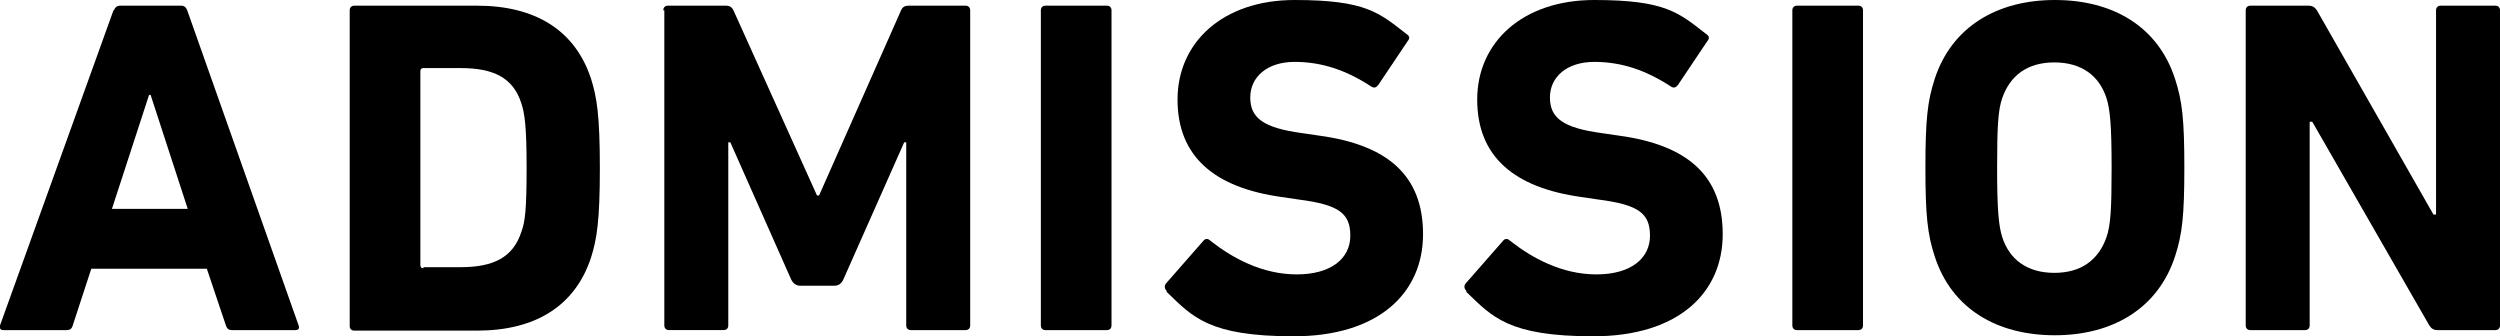
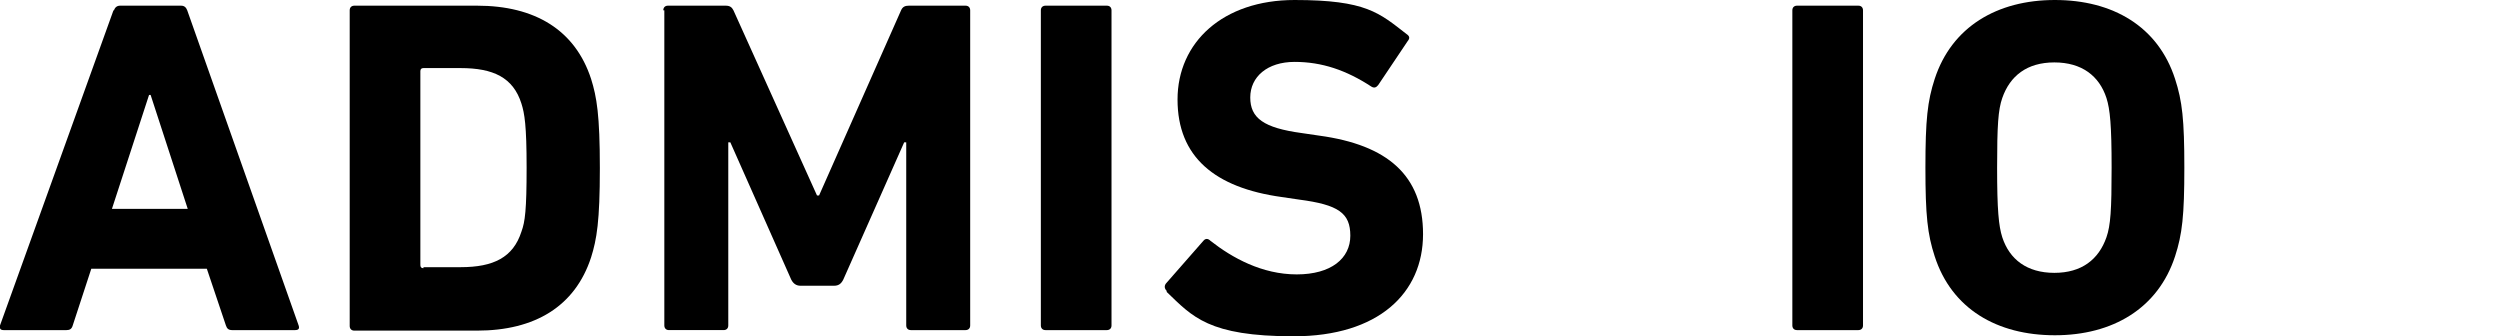
<svg xmlns="http://www.w3.org/2000/svg" version="1.1" viewBox="0 0 484.7 65.2">
  <g>
    <g id="_レイヤー_1" data-name="レイヤー_1">
      <g id="_レイヤー_1-2" data-name="_レイヤー_1">
        <path d="M22.1,2c.2-.6.6-.9,1.2-.9h11.8c.7,0,1,.4,1.2.9l21.6,61.1c.2.6,0,.9-.7.9h-12.2c-.7,0-1-.3-1.2-.9l-3.7-11h-22.4l-3.6,11c-.2.7-.6.9-1.2.9H.7c-.7,0-.8-.4-.7-.9L22,2h.1ZM36.4,40.5l-7.2-22.1h-.3l-7.2,22.1h14.8-.1Z" />
        <path d="M67.8,2c0-.6.4-.9.9-.9h23.8c11.2,0,19,4.7,22.1,14.2,1.1,3.5,1.7,7,1.7,17.3s-.6,13.8-1.7,17.3c-3.1,9.5-10.9,14.2-22.1,14.2h-23.8c-.6,0-.9-.4-.9-.9V2ZM82.1,51.8h7.2c6.4,0,10.2-1.9,11.8-6.9.7-1.9,1-4.2,1-12.4s-.4-10.5-1-12.4c-1.6-5.1-5.5-6.9-11.8-6.9h-7.2c-.4,0-.6.2-.6.6v37.6c0,.4.2.6.6.6v-.2Z" />
        <path d="M128.6,2c0-.6.4-.9.9-.9h11.2c.8,0,1.2.3,1.5.9l16.2,35.9h.4L174.7,2c.3-.7.8-.9,1.5-.9h11c.6,0,.9.4.9.9v61.1c0,.6-.4.9-.9.9h-10.6c-.6,0-.9-.4-.9-.9V27.6h-.4l-11.8,26.6c-.4.8-.9,1.2-1.8,1.2h-6.5c-.8,0-1.4-.4-1.8-1.2l-11.8-26.6h-.4v35.5c0,.6-.4.9-.9.9h-10.6c-.6,0-.9-.4-.9-.9V2h-.2Z" />
        <path d="M201.8,2c0-.6.4-.9.9-.9h11.9c.6,0,.9.4.9.9v61.1c0,.6-.4.9-.9.9h-11.9c-.6,0-.9-.4-.9-.9V2Z" />
        <path d="M226.2,56.4c-.4-.4-.6-1,0-1.6l7.1-8.1c.4-.5.9-.5,1.4,0,4.2,3.3,10,6.5,16.7,6.5s10.4-3.1,10.4-7.5-2.3-6-9.9-7l-3.4-.5c-13-1.8-20.2-7.8-20.2-18.9S237.1,0,251,0s16.4,2.5,21.7,6.6c.6.4.7.8.2,1.4l-5.7,8.5c-.4.5-.8.6-1.3.3-4.9-3.2-9.6-4.8-14.9-4.8s-8.6,2.9-8.6,6.9,2.6,5.9,10,6.9l3.4.5c13.2,1.8,20.1,7.7,20.1,19.1s-8.6,19.8-25.1,19.8-19.6-3.8-24.6-8.6v-.2Z" />
-         <path d="M284.3,56.4c-.4-.4-.6-1,0-1.6l7.1-8.1c.4-.5.9-.5,1.4,0,4.2,3.3,10,6.5,16.7,6.5s10.4-3.1,10.4-7.5-2.3-6-9.9-7l-3.4-.5c-13-1.8-20.2-7.8-20.2-18.9S295.2,0,309.1,0s16.4,2.5,21.7,6.6c.6.4.7.8.2,1.4l-5.7,8.5c-.4.5-.8.6-1.3.3-4.9-3.2-9.6-4.8-14.9-4.8s-8.6,2.9-8.6,6.9,2.6,5.9,10,6.9l3.4.5c13.2,1.8,20.1,7.7,20.1,19.1s-8.6,19.8-25.1,19.8-19.6-3.8-24.6-8.6v-.2Z" />
        <path d="M347.5,2c0-.6.4-.9.9-.9h11.9c.6,0,.9.4.9.9v61.1c0,.6-.4.9-.9.9h-11.9c-.6,0-.9-.4-.9-.9V2Z" />
        <path d="M375.1,49.7c-1.4-4.3-1.8-7.9-1.8-17.2s.4-12.9,1.8-17.2c3.3-10.1,12.1-15.3,23.3-15.3s20,5.1,23.3,15.3c1.4,4.3,1.8,7.9,1.8,17.2s-.4,12.9-1.8,17.2c-3.3,10.1-12.1,15.3-23.3,15.3s-20-5.1-23.3-15.3ZM408.4,46c.8-2.3,1-5.3,1-13.5s-.3-11.3-1-13.5c-1.4-4.3-4.8-6.9-10.1-6.9s-8.6,2.6-10.1,6.9c-.8,2.3-1,5.3-1,13.5s.3,11.3,1,13.5c1.4,4.3,4.8,6.9,10.1,6.9s8.6-2.6,10.1-6.9Z" />
-         <path d="M435.4,2c0-.6.4-.9.9-.9h11.3c.7,0,1.2.3,1.6.9l22.6,39.6h.5V2c0-.6.4-.9.9-.9h10.6c.6,0,.9.4.9.9v61.1c0,.6-.4.9-.9.9h-11.2c-.8,0-1.2-.3-1.6-.9l-22.7-39.5h-.5v39.5c0,.6-.4.9-.9.9h-10.6c-.6,0-.9-.4-.9-.9V2h0Z" />
      </g>
    </g>
  </g>
</svg>